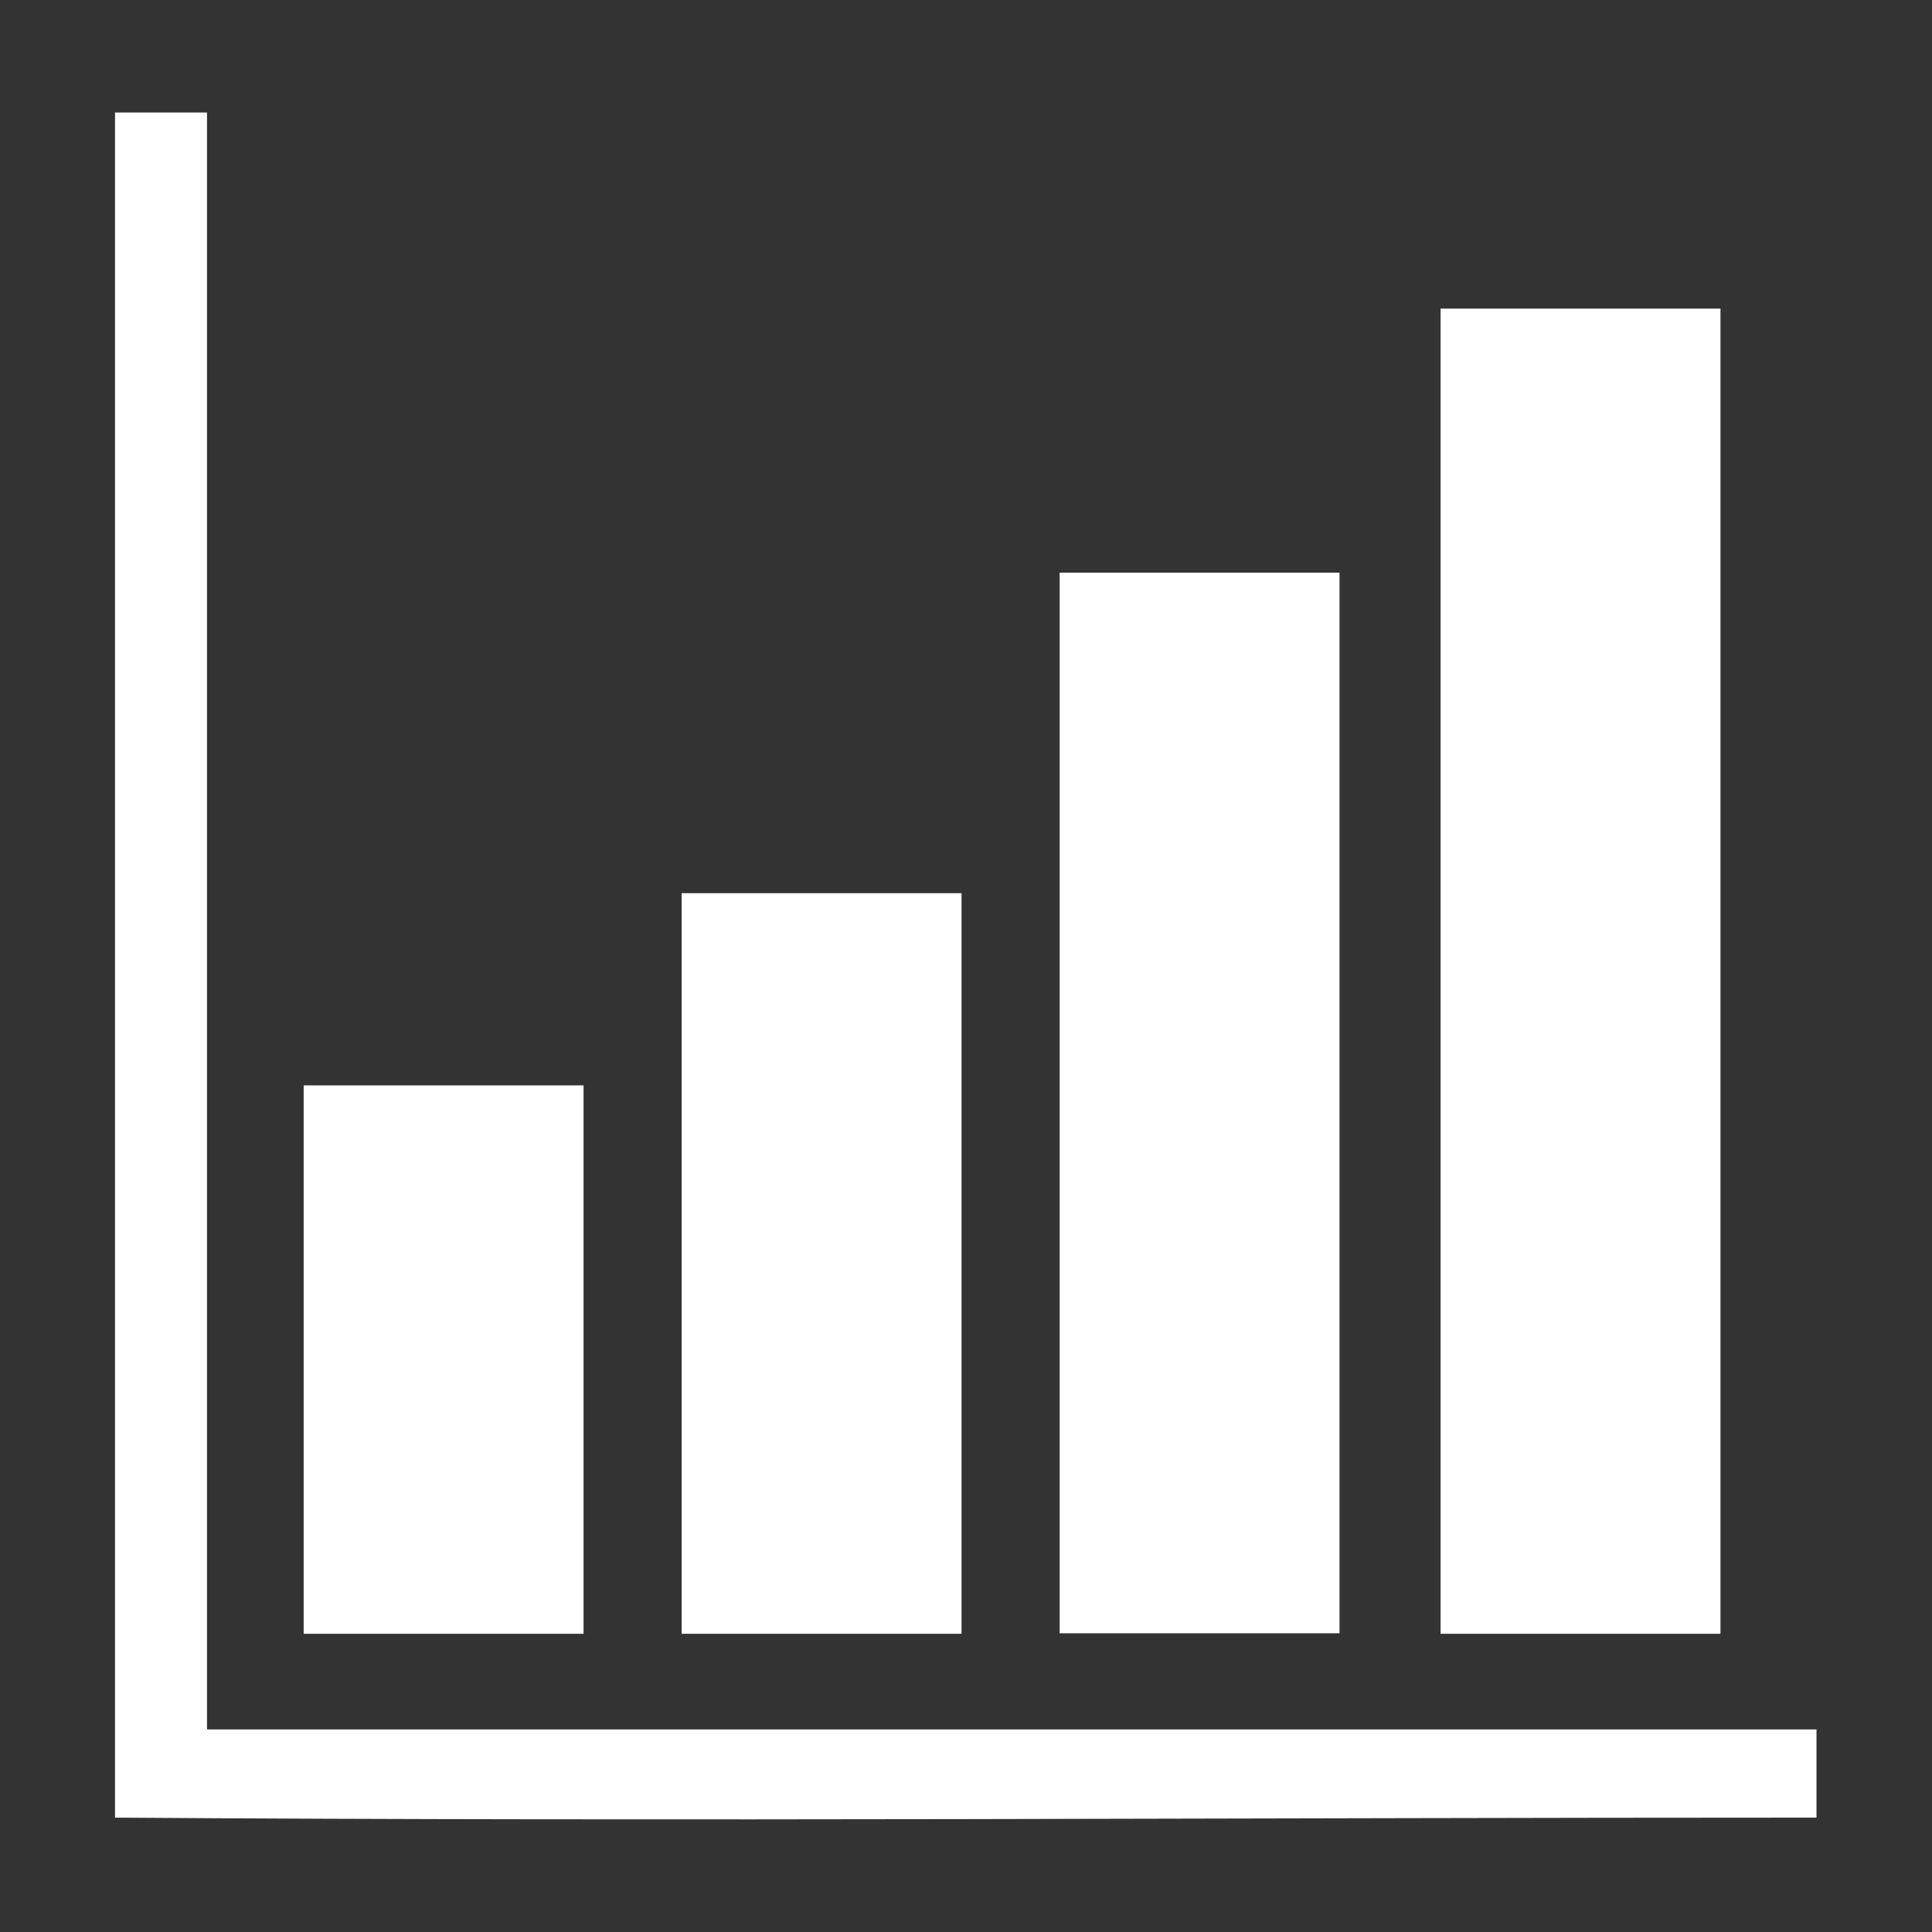
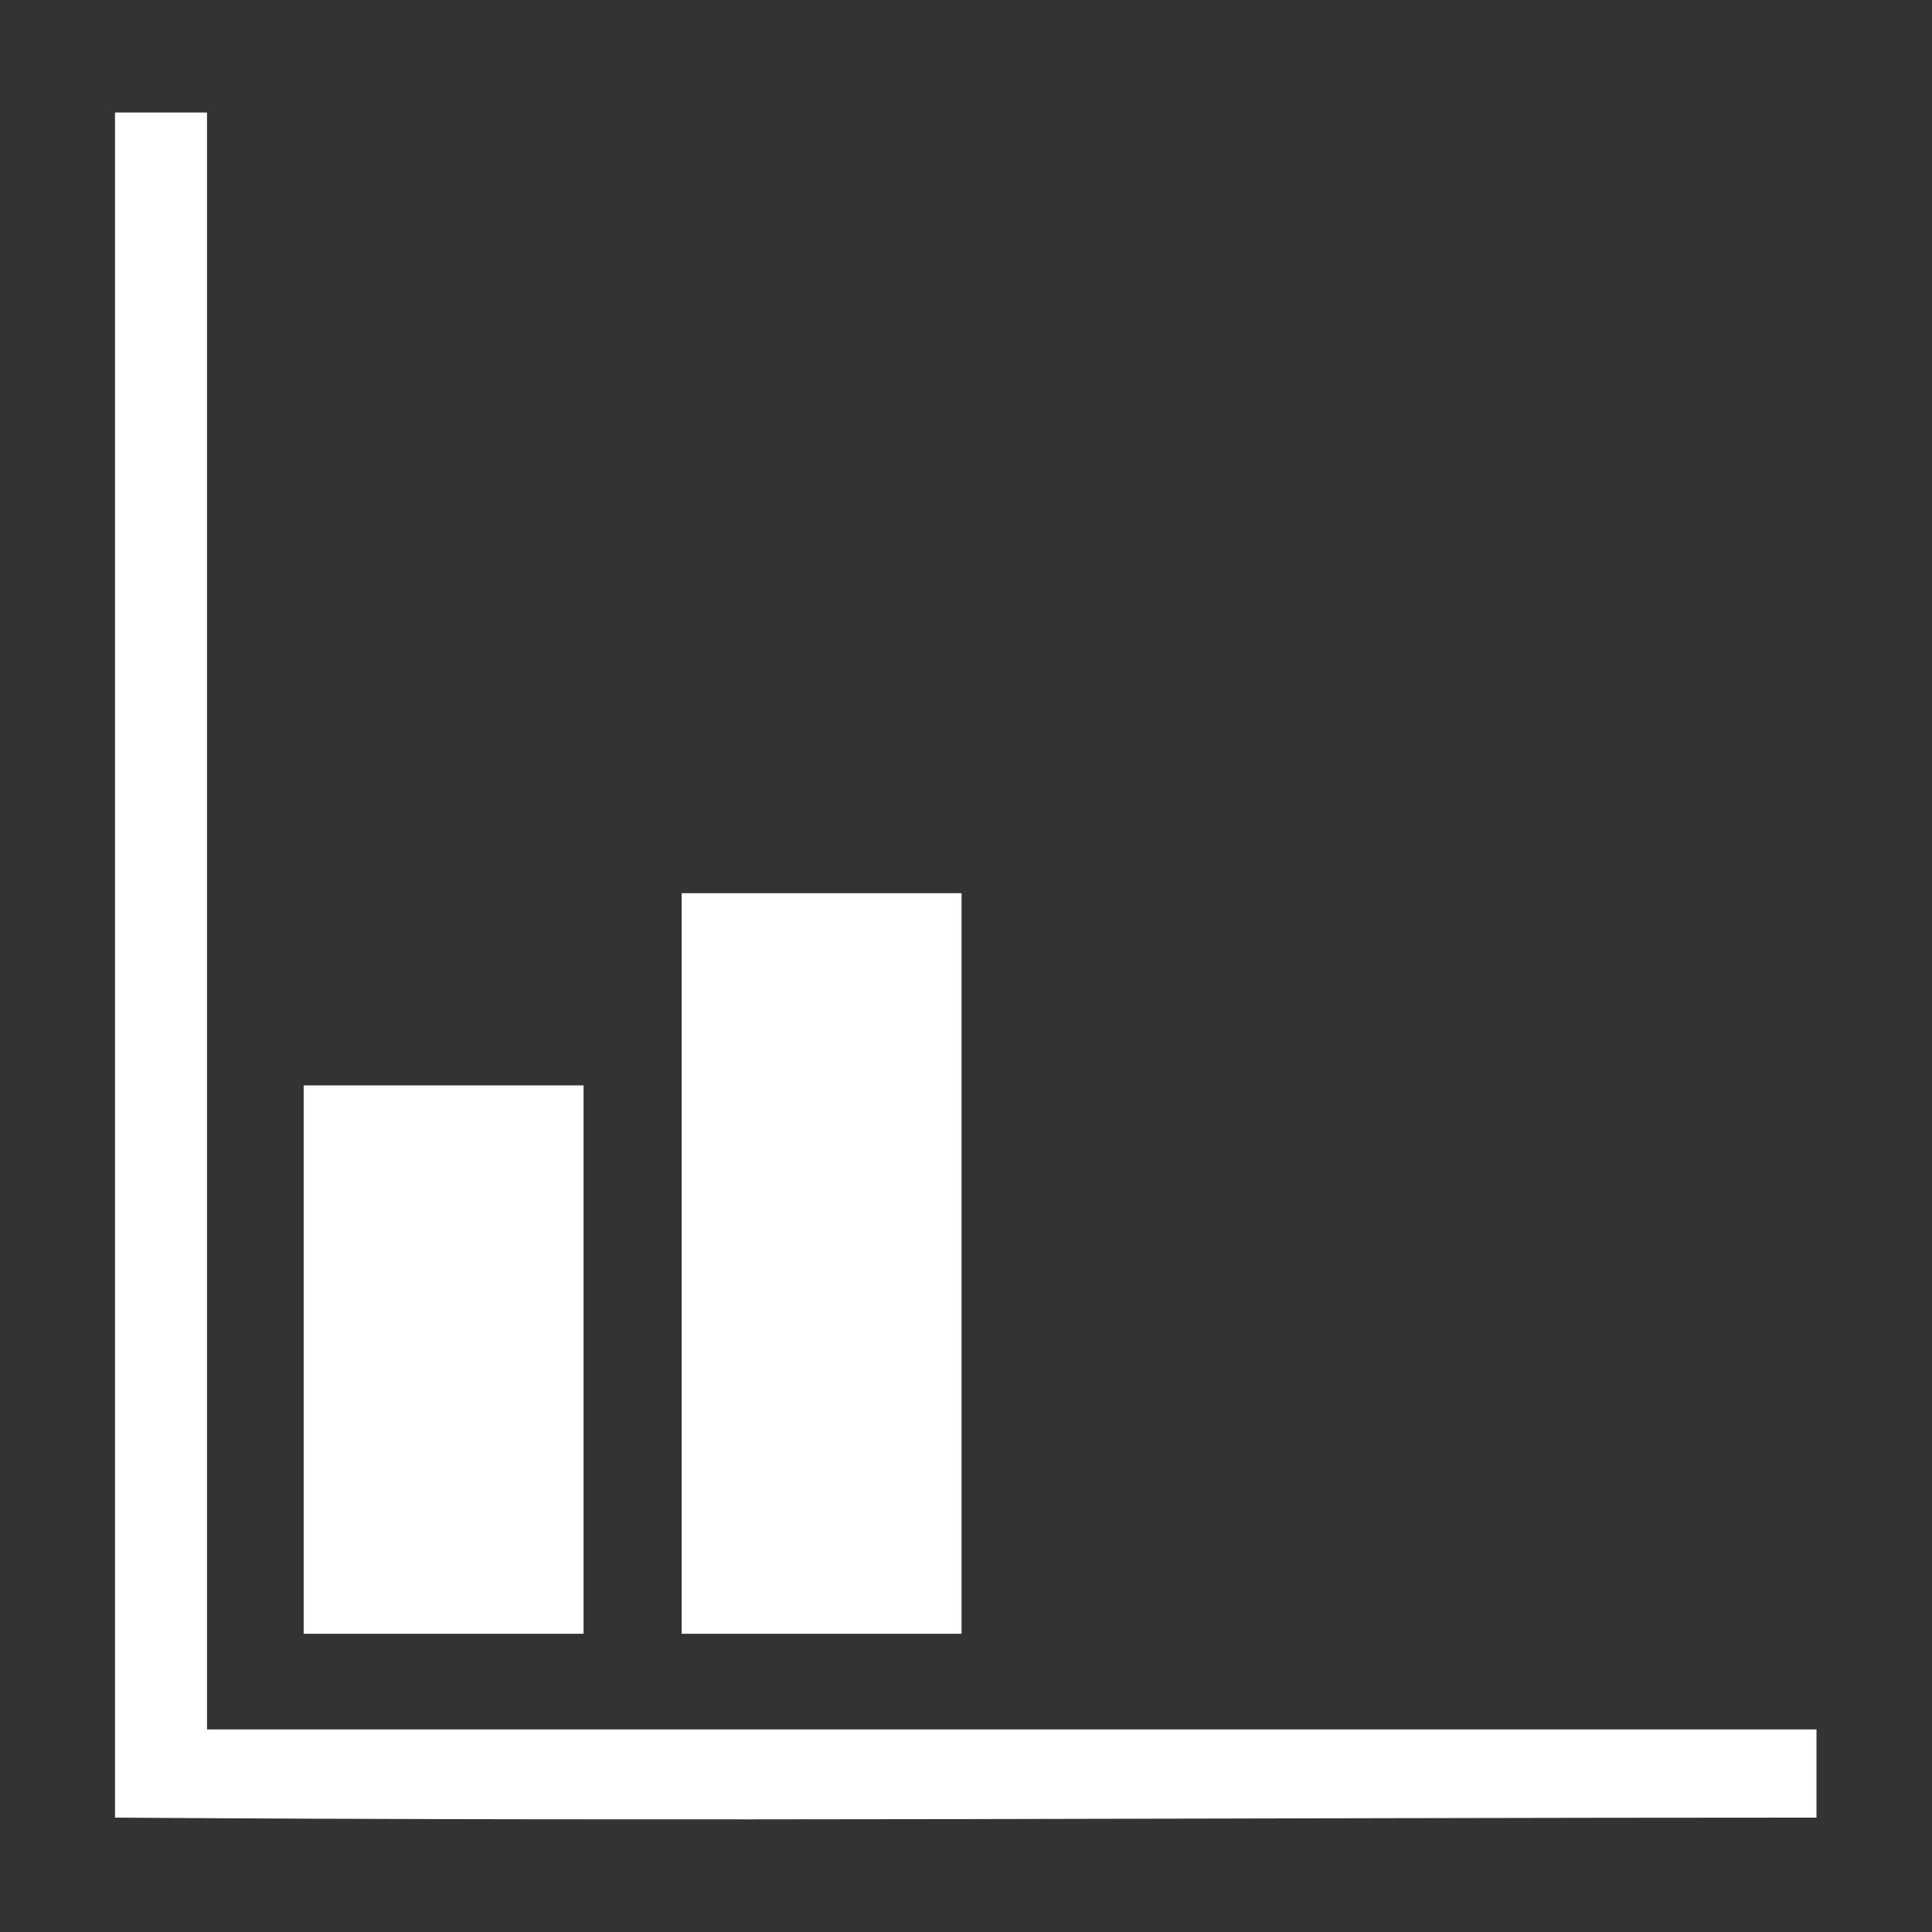
<svg xmlns="http://www.w3.org/2000/svg" version="1.1" id="Capa_1" x="0px" y="0px" viewBox="0 0 39 39" style="enable-background:new 0 0 39 39;" xml:space="preserve">
  <rect x="0" y="0" width="39" height="39" fill="#333333" stroke="none" />
  <style type="text/css"> .st0{fill-rule:evenodd;clip-rule:evenodd;fill:#FFFFFF;} .st1{fill:#FFFFFF;} </style>
  <g>
    <g transform="matrix(1.673,0,0,1,-58.609,1.351)">
      <path class="st1" d="M36.42,35.34c6.8,0.08,13.72,0,20.53,0v-1.78H37.53V0.92h-1.11V35.34z" />
    </g>
-     <rect x="29.08" y="6.23" class="st1" width="5.65" height="26.75" />
    <rect x="6.13" y="21.91" class="st1" width="5.65" height="11.07" />
-     <rect x="21.39" y="11.56" class="st1" width="5.65" height="21.41" />
    <rect x="13.76" y="18.03" class="st1" width="5.65" height="14.95" />
  </g>
</svg>